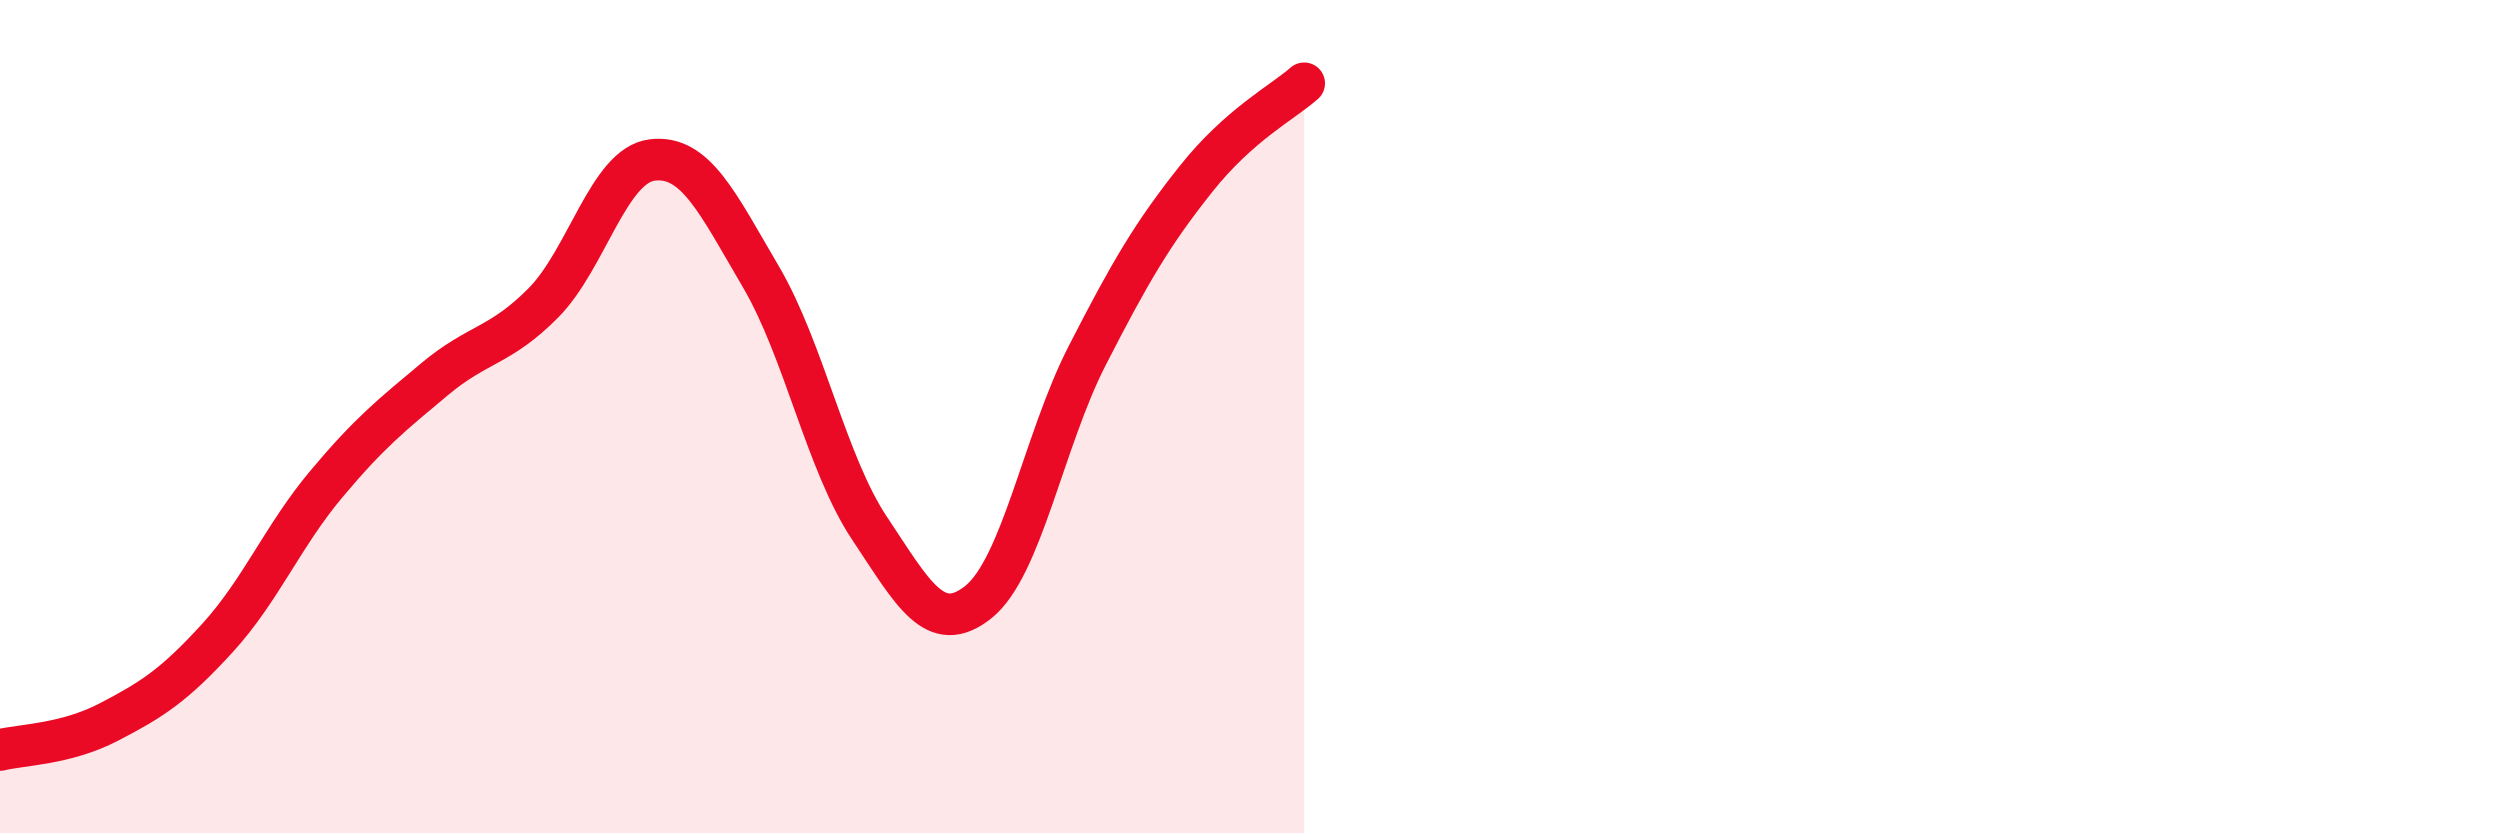
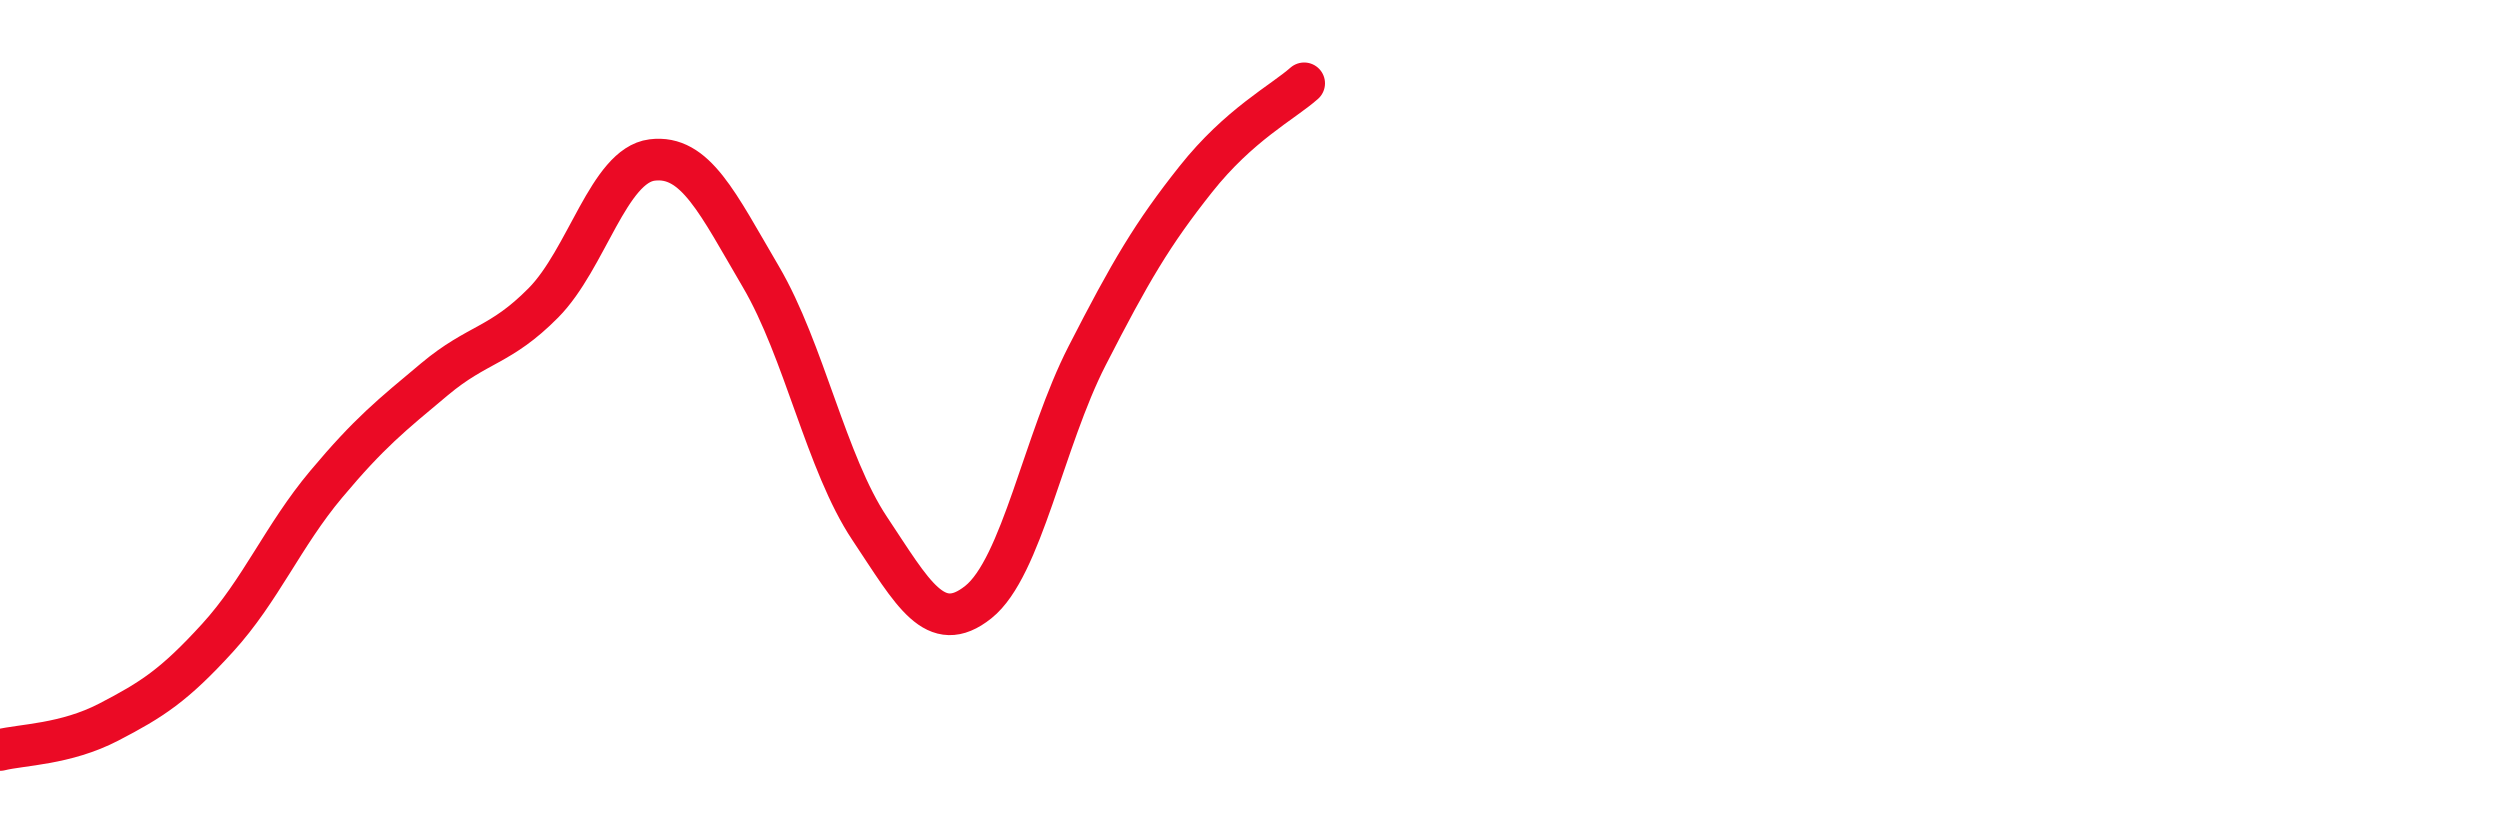
<svg xmlns="http://www.w3.org/2000/svg" width="60" height="20" viewBox="0 0 60 20">
-   <path d="M 0,18 C 0.52,17.87 1.57,17.87 2.61,17.33 C 3.65,16.79 4.18,16.45 5.22,15.31 C 6.26,14.17 6.79,12.86 7.83,11.62 C 8.87,10.38 9.39,9.97 10.43,9.1 C 11.47,8.23 12,8.32 13.04,7.27 C 14.08,6.22 14.61,3.97 15.65,3.84 C 16.69,3.71 17.22,4.87 18.26,6.64 C 19.3,8.41 19.83,11.12 20.87,12.68 C 21.91,14.24 22.44,15.28 23.48,14.45 C 24.52,13.62 25.05,10.57 26.09,8.54 C 27.13,6.51 27.66,5.61 28.7,4.3 C 29.74,2.99 30.78,2.46 31.3,2L31.3 20L0 20Z" fill="#EB0A25" opacity="0.1" stroke-linecap="round" stroke-linejoin="round" />
  <path d="M 0,18 C 0.52,17.87 1.57,17.87 2.61,17.33 C 3.65,16.79 4.18,16.45 5.22,15.31 C 6.26,14.17 6.79,12.86 7.83,11.62 C 8.87,10.38 9.39,9.97 10.43,9.1 C 11.47,8.23 12,8.32 13.04,7.27 C 14.08,6.22 14.61,3.97 15.65,3.84 C 16.69,3.71 17.22,4.87 18.26,6.64 C 19.3,8.41 19.83,11.12 20.87,12.68 C 21.91,14.24 22.44,15.28 23.48,14.45 C 24.52,13.62 25.05,10.57 26.09,8.54 C 27.13,6.51 27.66,5.61 28.7,4.3 C 29.74,2.99 30.78,2.46 31.3,2" stroke="#EB0A25" stroke-width="1" fill="none" stroke-linecap="round" stroke-linejoin="round" />
</svg>